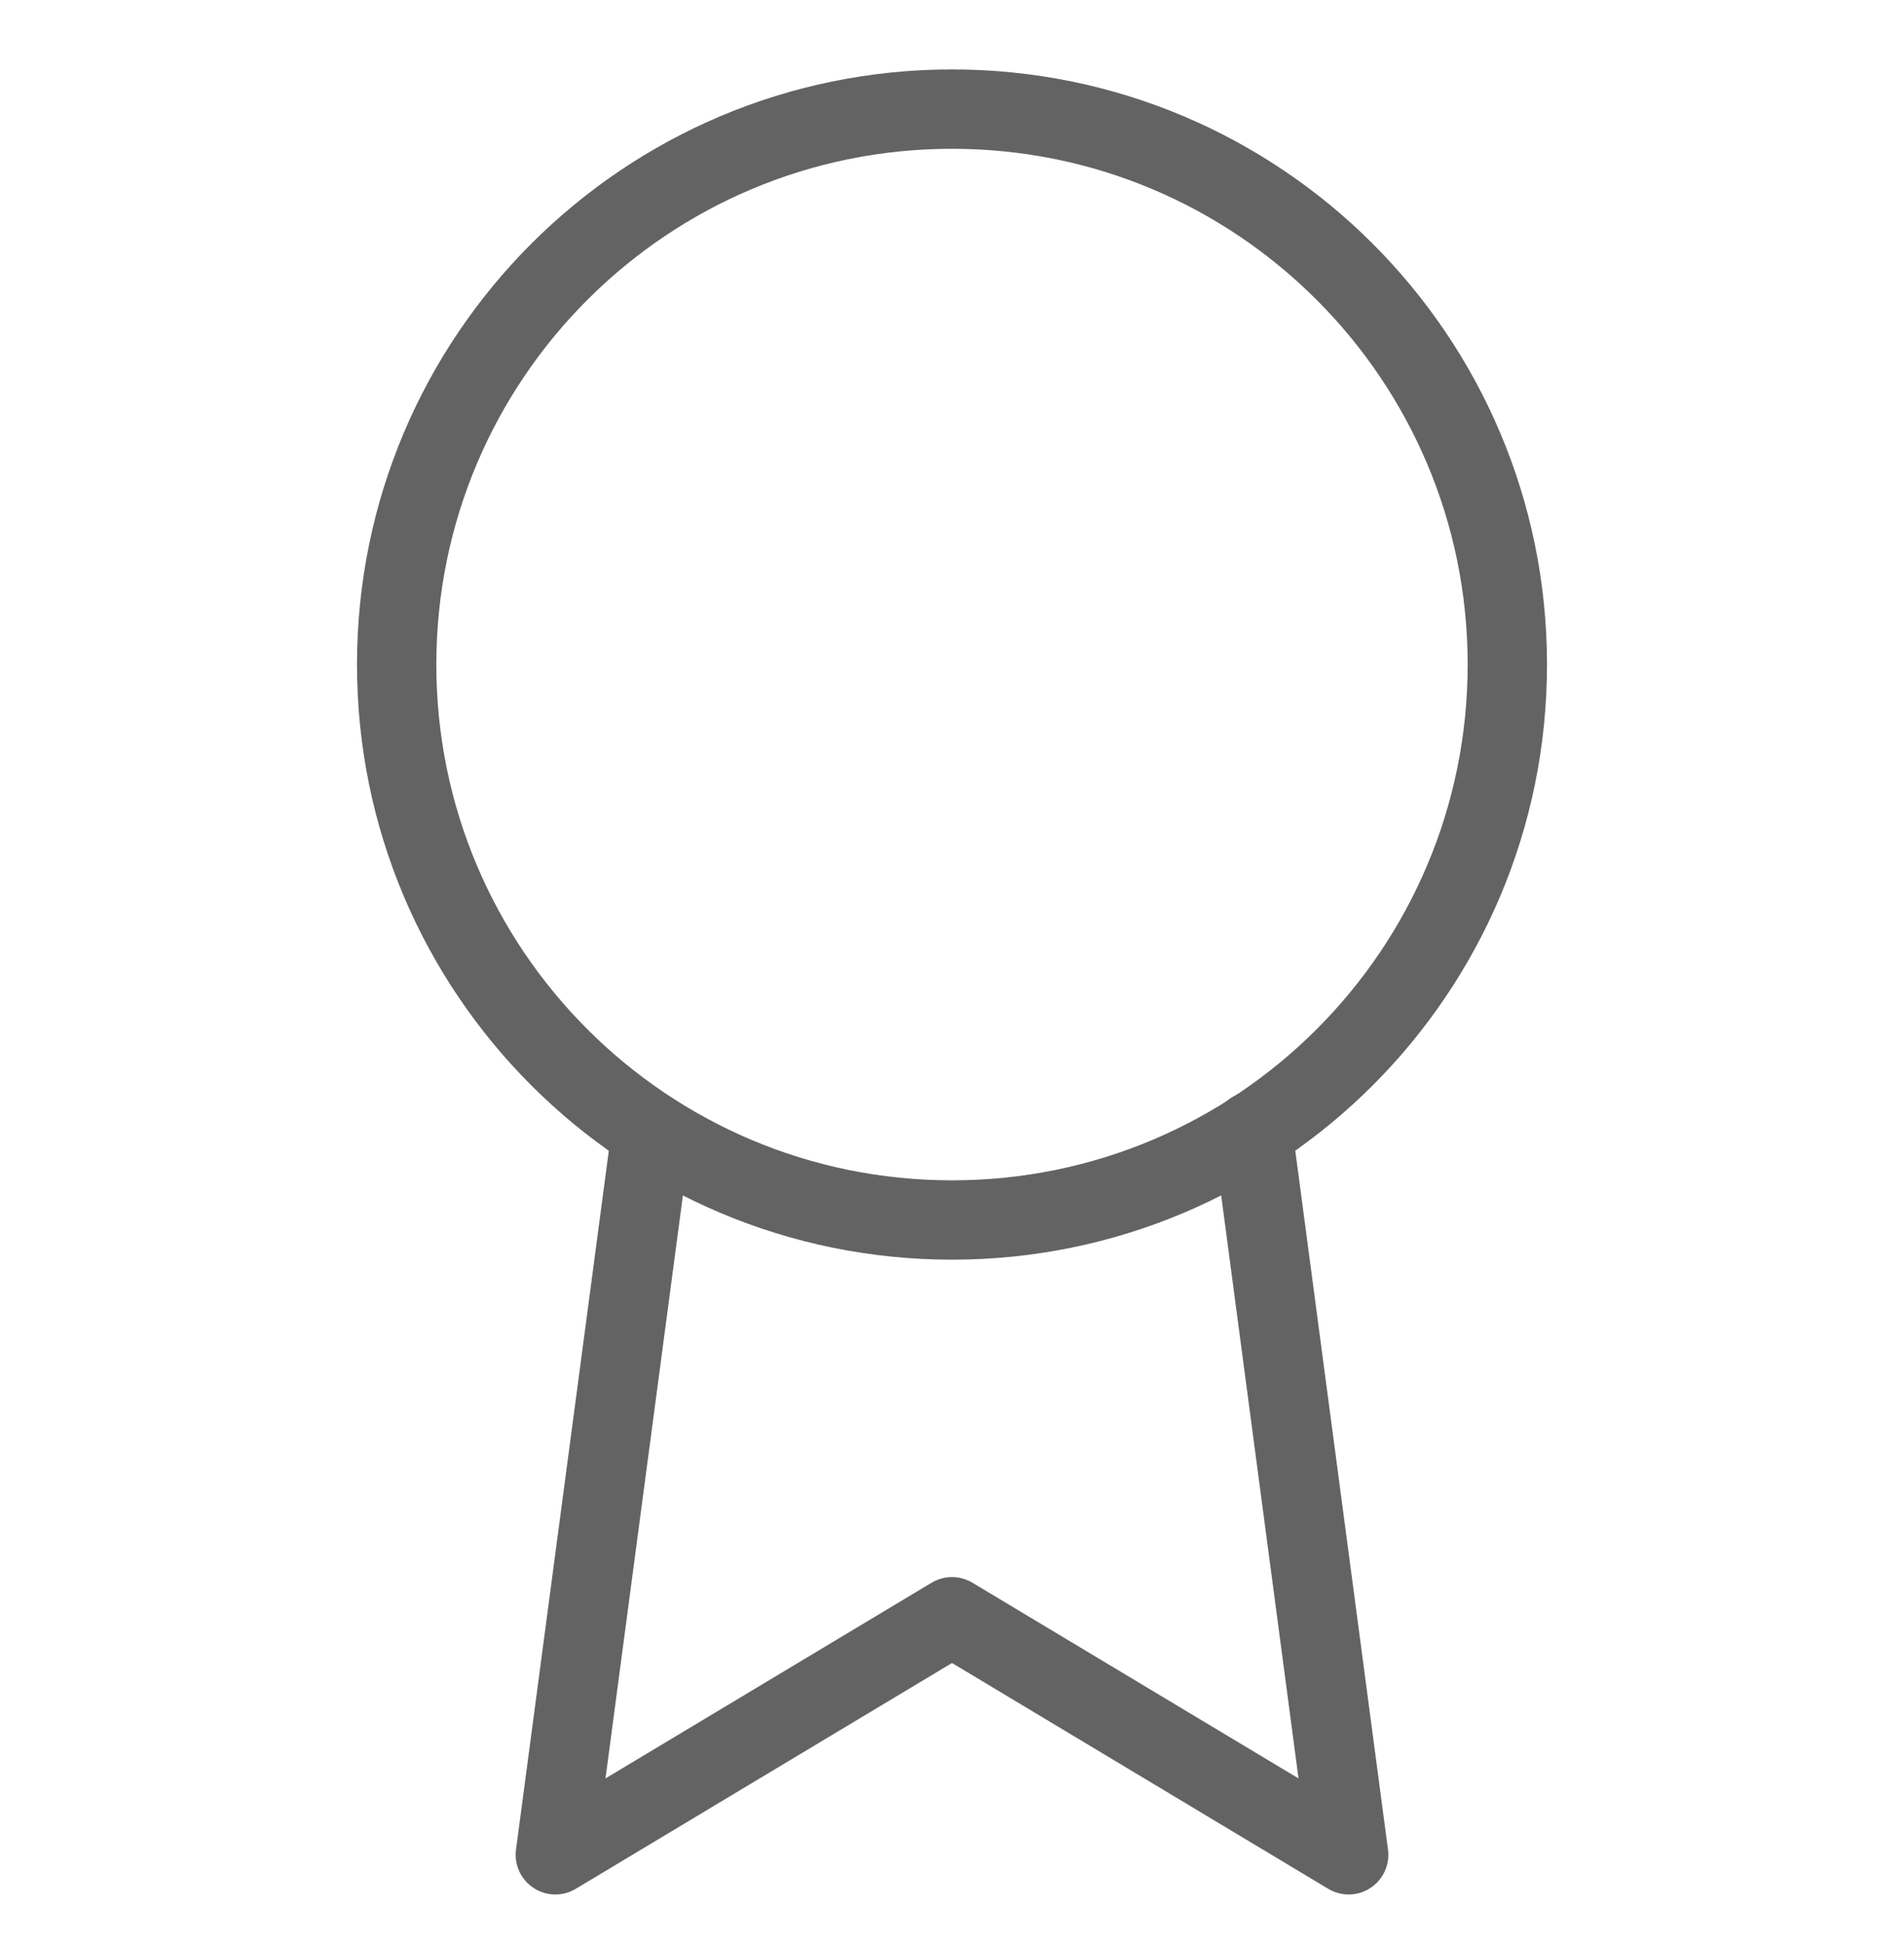
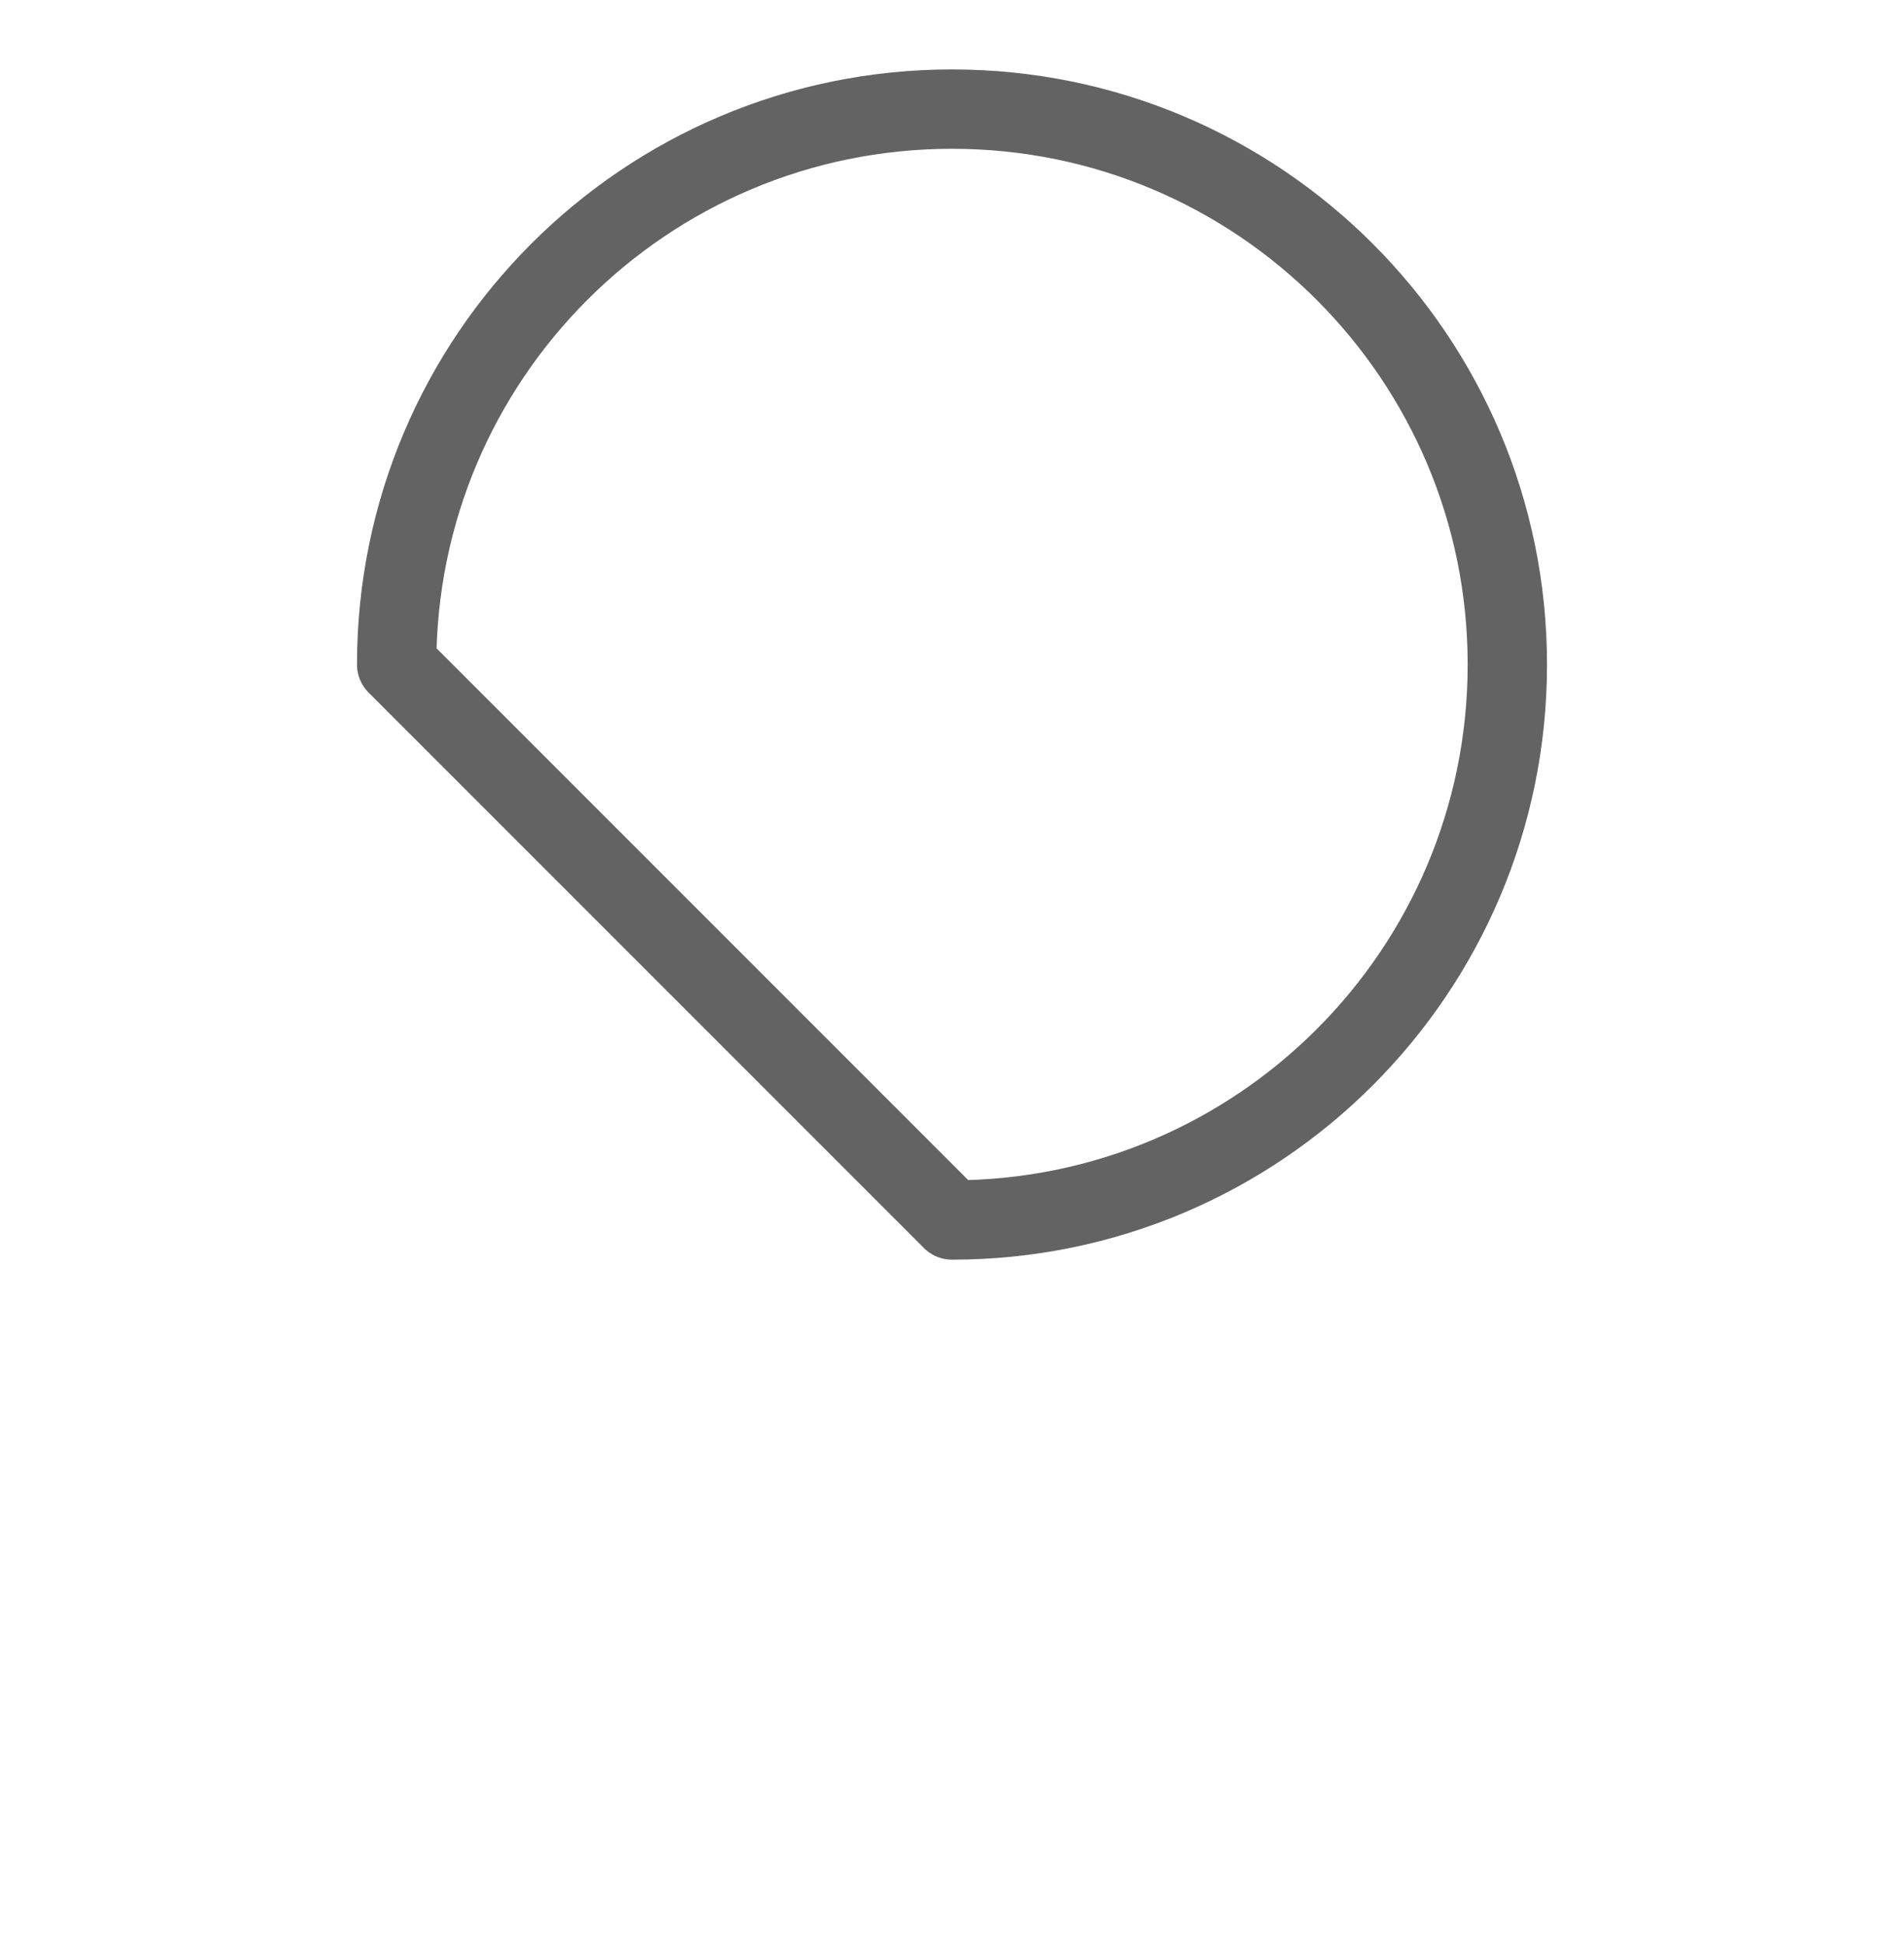
<svg xmlns="http://www.w3.org/2000/svg" width="48" height="49" viewBox="0 0 48 49" fill="none">
-   <path d="M24 30.75C31.732 30.75 38 24.482 38 16.75C38 9.018 31.732 2.75 24 2.75C16.268 2.75 10 9.018 10 16.75C10 24.482 16.268 30.75 24 30.75Z" stroke="#636363" stroke-width="2" stroke-linecap="round" stroke-linejoin="round" />
-   <path d="M16.42 28.53L14 46.75L24 40.75L34 46.75L31.58 28.51" stroke="#636363" stroke-width="2" stroke-linecap="round" stroke-linejoin="round" />
+   <path d="M24 30.75C31.732 30.75 38 24.482 38 16.75C38 9.018 31.732 2.75 24 2.75C16.268 2.75 10 9.018 10 16.75Z" stroke="#636363" stroke-width="2" stroke-linecap="round" stroke-linejoin="round" />
</svg>